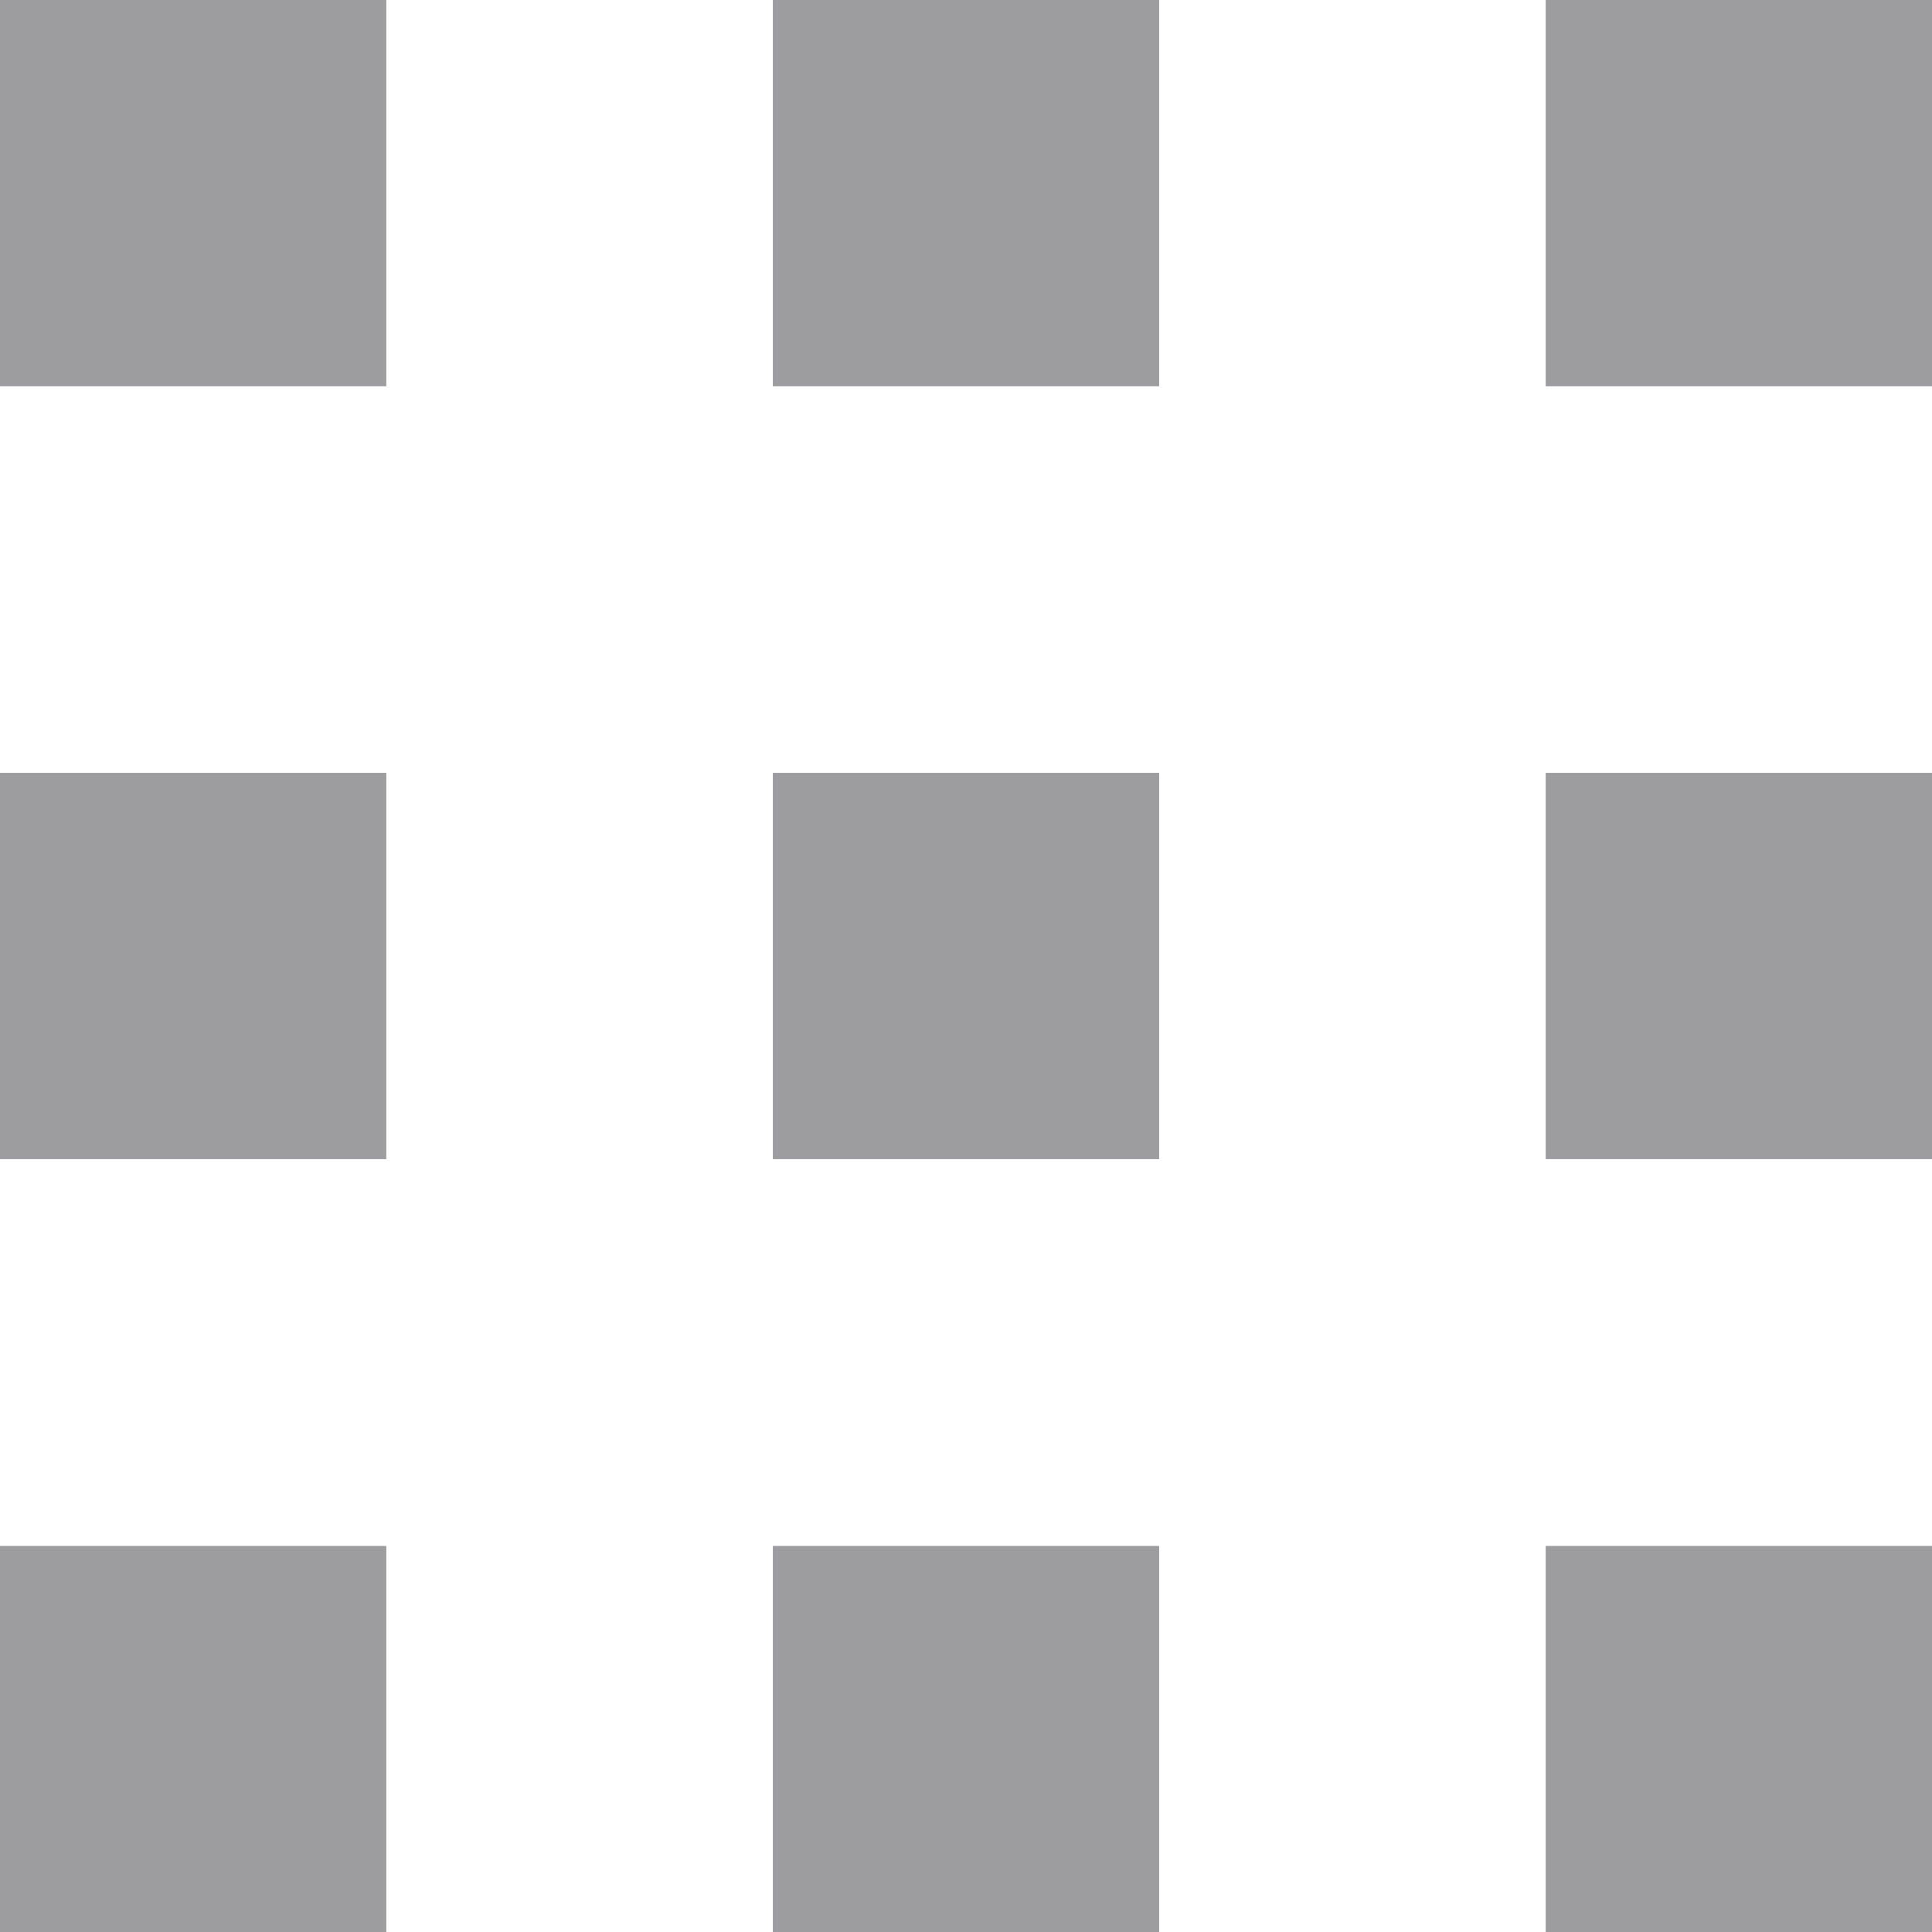
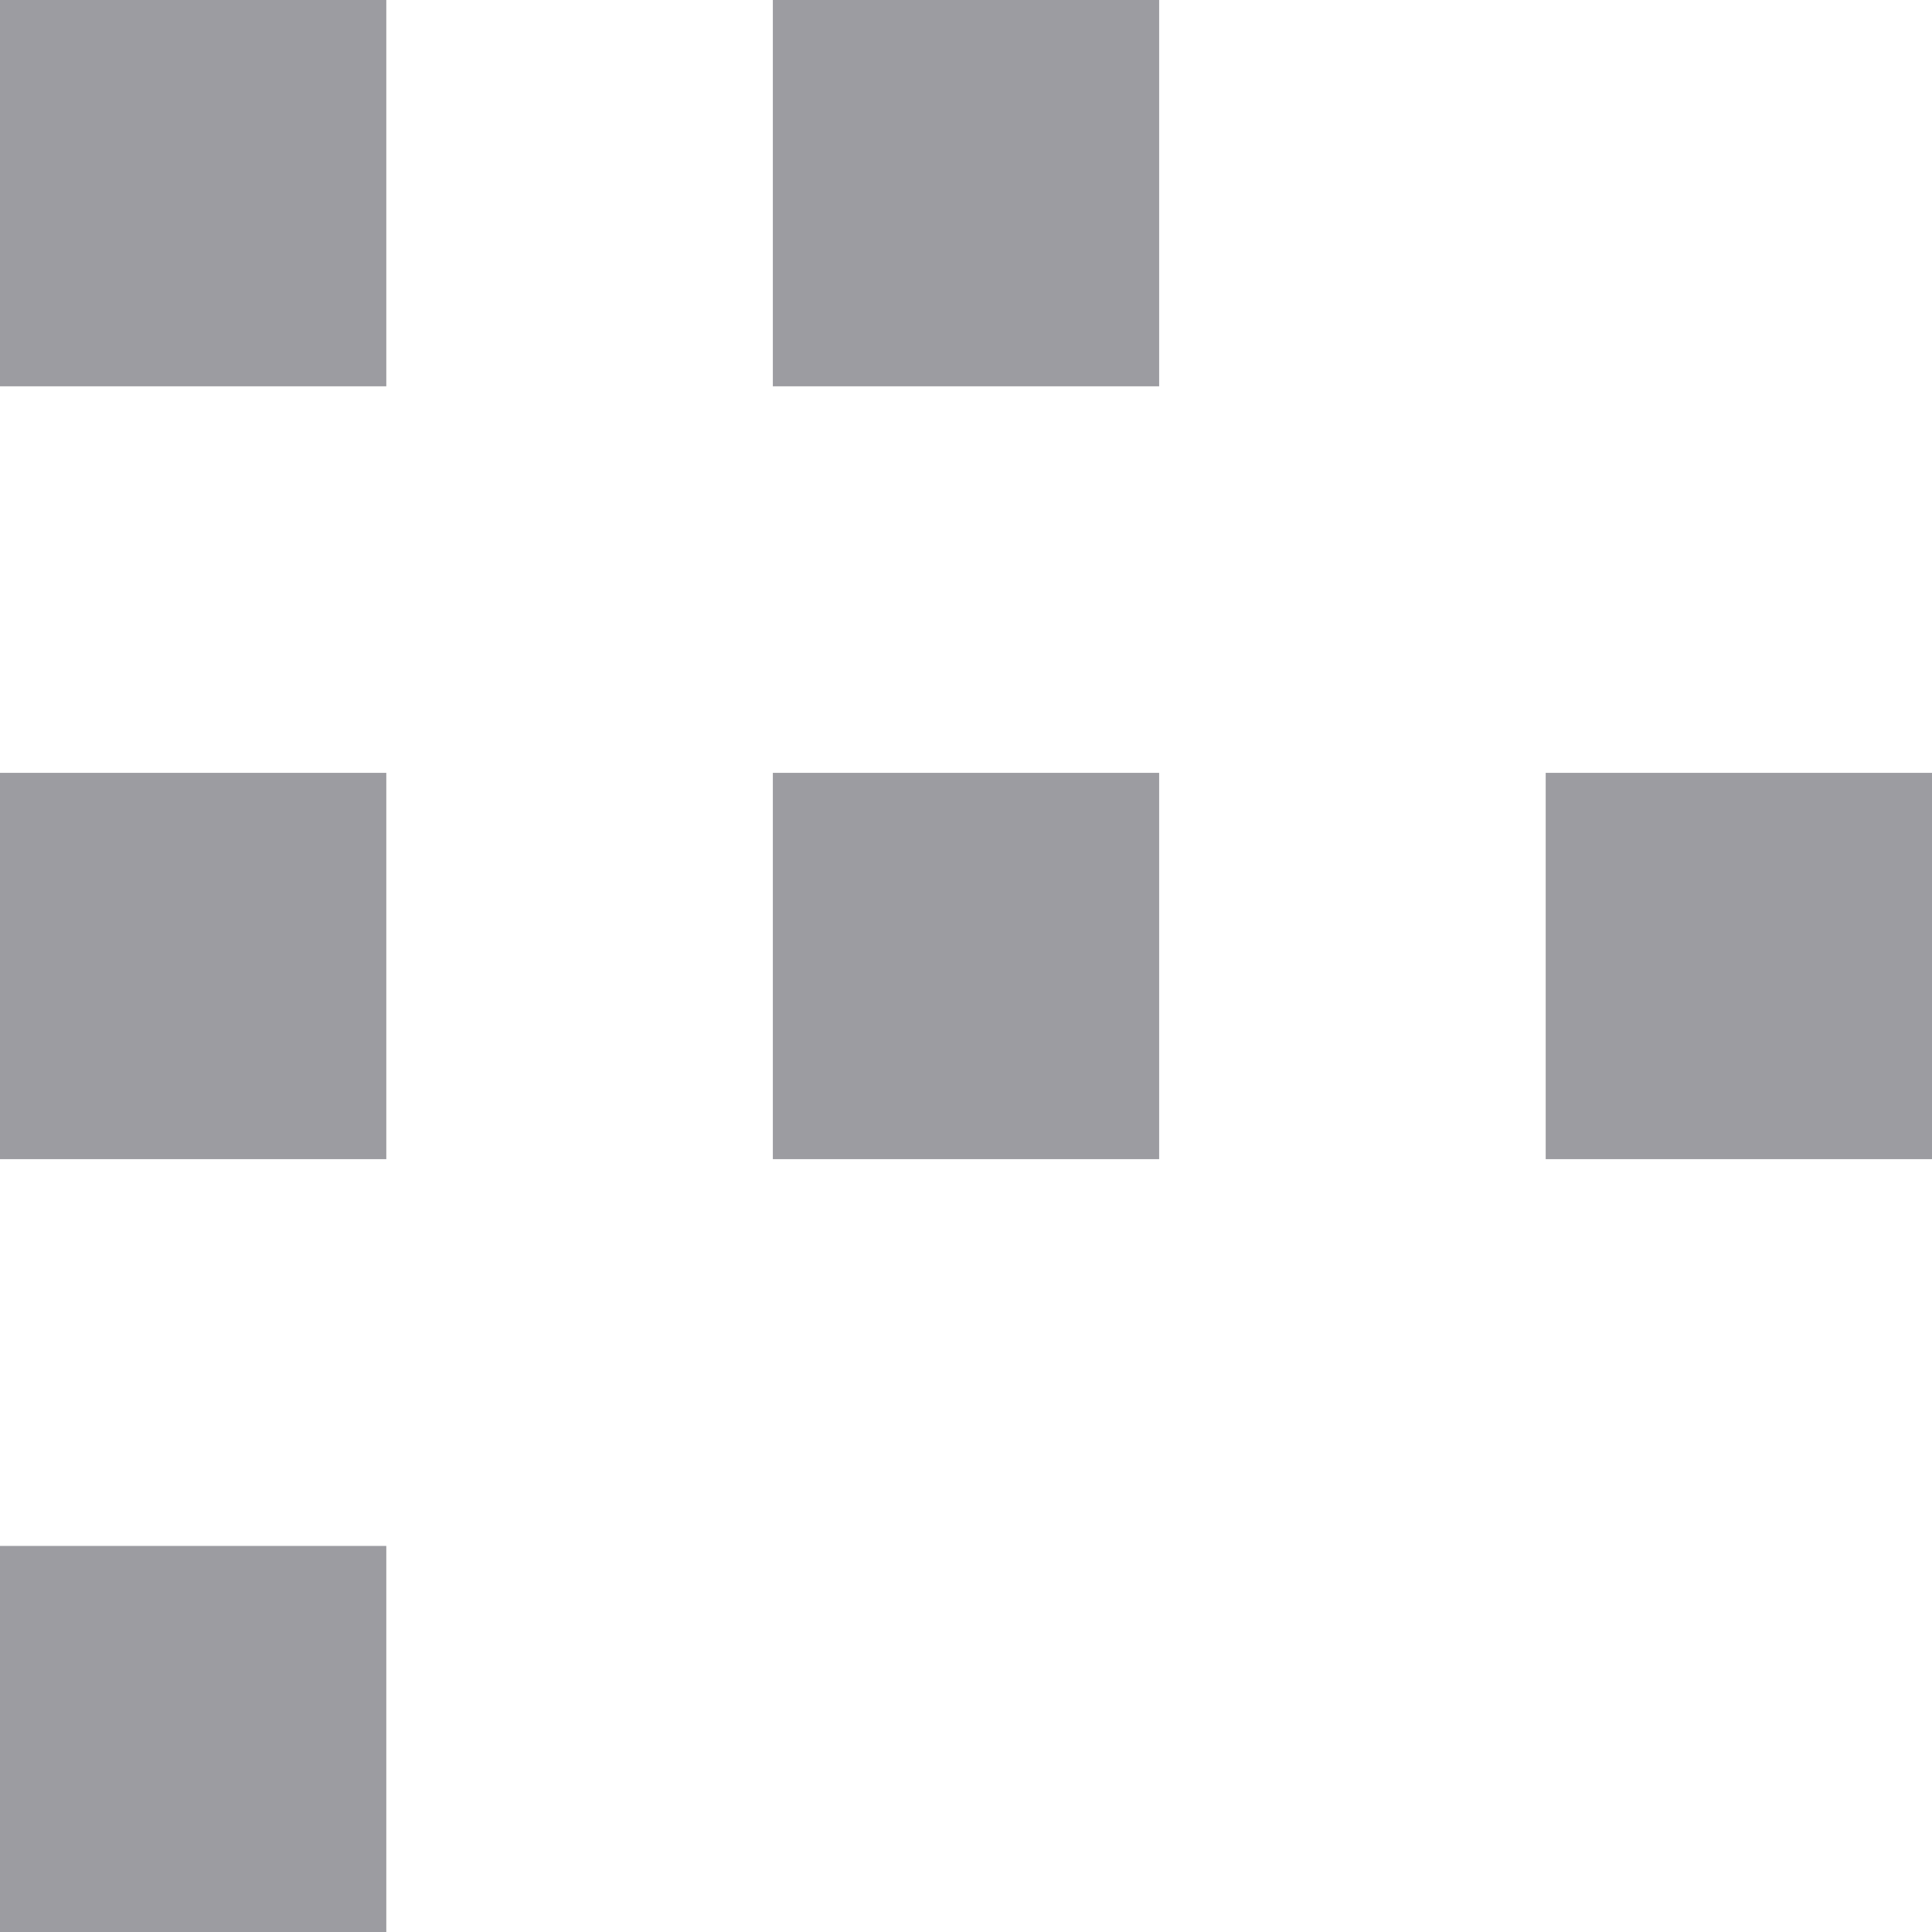
<svg xmlns="http://www.w3.org/2000/svg" xmlns:ns1="http://www.inkscape.org/namespaces/inkscape" xmlns:ns2="http://sodipodi.sourceforge.net/DTD/sodipodi-0.dtd" width="30" height="30" viewBox="0 0 7.937 7.937" version="1.1" id="svg8" ns1:version="0.92.4 (5da689c313, 2019-01-14)" ns2:docname="top_menu.svg">
  <defs id="defs2" />
  <ns2:namedview id="base" pagecolor="#ffffff" bordercolor="#666666" borderopacity="1.0" ns1:pageopacity="0.0" ns1:pageshadow="2" ns1:zoom="27.266667" ns1:cx="15" ns1:cy="7.9285105" ns1:document-units="px" ns1:current-layer="layer1" showgrid="false" units="px" ns1:window-width="1680" ns1:window-height="987" ns1:window-x="1912" ns1:window-y="-8" ns1:window-maximized="1" showguides="false" />
  <g ns1:label="Capa 1" ns1:groupmode="layer" id="layer1" transform="translate(0,-289.062)">
    <g id="g4701">
      <rect y="295.413" x="-1.110223e-16" height="1.587" width="1.587" id="rect20" style="fill:#9c9ca1;fill-opacity:1;stroke-width:0.265" />
      <rect y="292.237" x="-1.110223e-16" height="1.587" width="1.587" id="rect20-2" style="fill:#9c9ca1;fill-opacity:1;stroke-width:0.265" />
      <rect y="289.062" x="-1.110223e-16" height="1.587" width="1.587" id="rect20-2-3" style="fill:#9c9ca1;fill-opacity:1;stroke-width:0.265" />
-       <rect y="295.413" x="3.175" height="1.587" width="1.587" id="rect20-23" style="fill:#9c9ca1;fill-opacity:1;stroke-width:0.265" />
      <rect y="292.237" x="3.175" height="1.587" width="1.587" id="rect20-2-7" style="fill:#9c9ca1;fill-opacity:1;stroke-width:0.265" />
      <rect y="289.062" x="3.175" height="1.587" width="1.587" id="rect20-2-3-4" style="fill:#9c9ca1;fill-opacity:1;stroke-width:0.265" />
-       <rect y="295.413" x="6.35" height="1.587" width="1.587" id="rect20-23-3" style="fill:#9c9ca1;fill-opacity:1;stroke-width:0.265" />
      <rect y="292.237" x="6.35" height="1.587" width="1.587" id="rect20-2-7-9" style="fill:#9c9ca1;fill-opacity:1;stroke-width:0.265" />
-       <rect y="289.062" x="6.35" height="1.587" width="1.587" id="rect20-2-3-4-9" style="fill:#9c9ca1;fill-opacity:1;stroke-width:0.265" />
    </g>
  </g>
</svg>